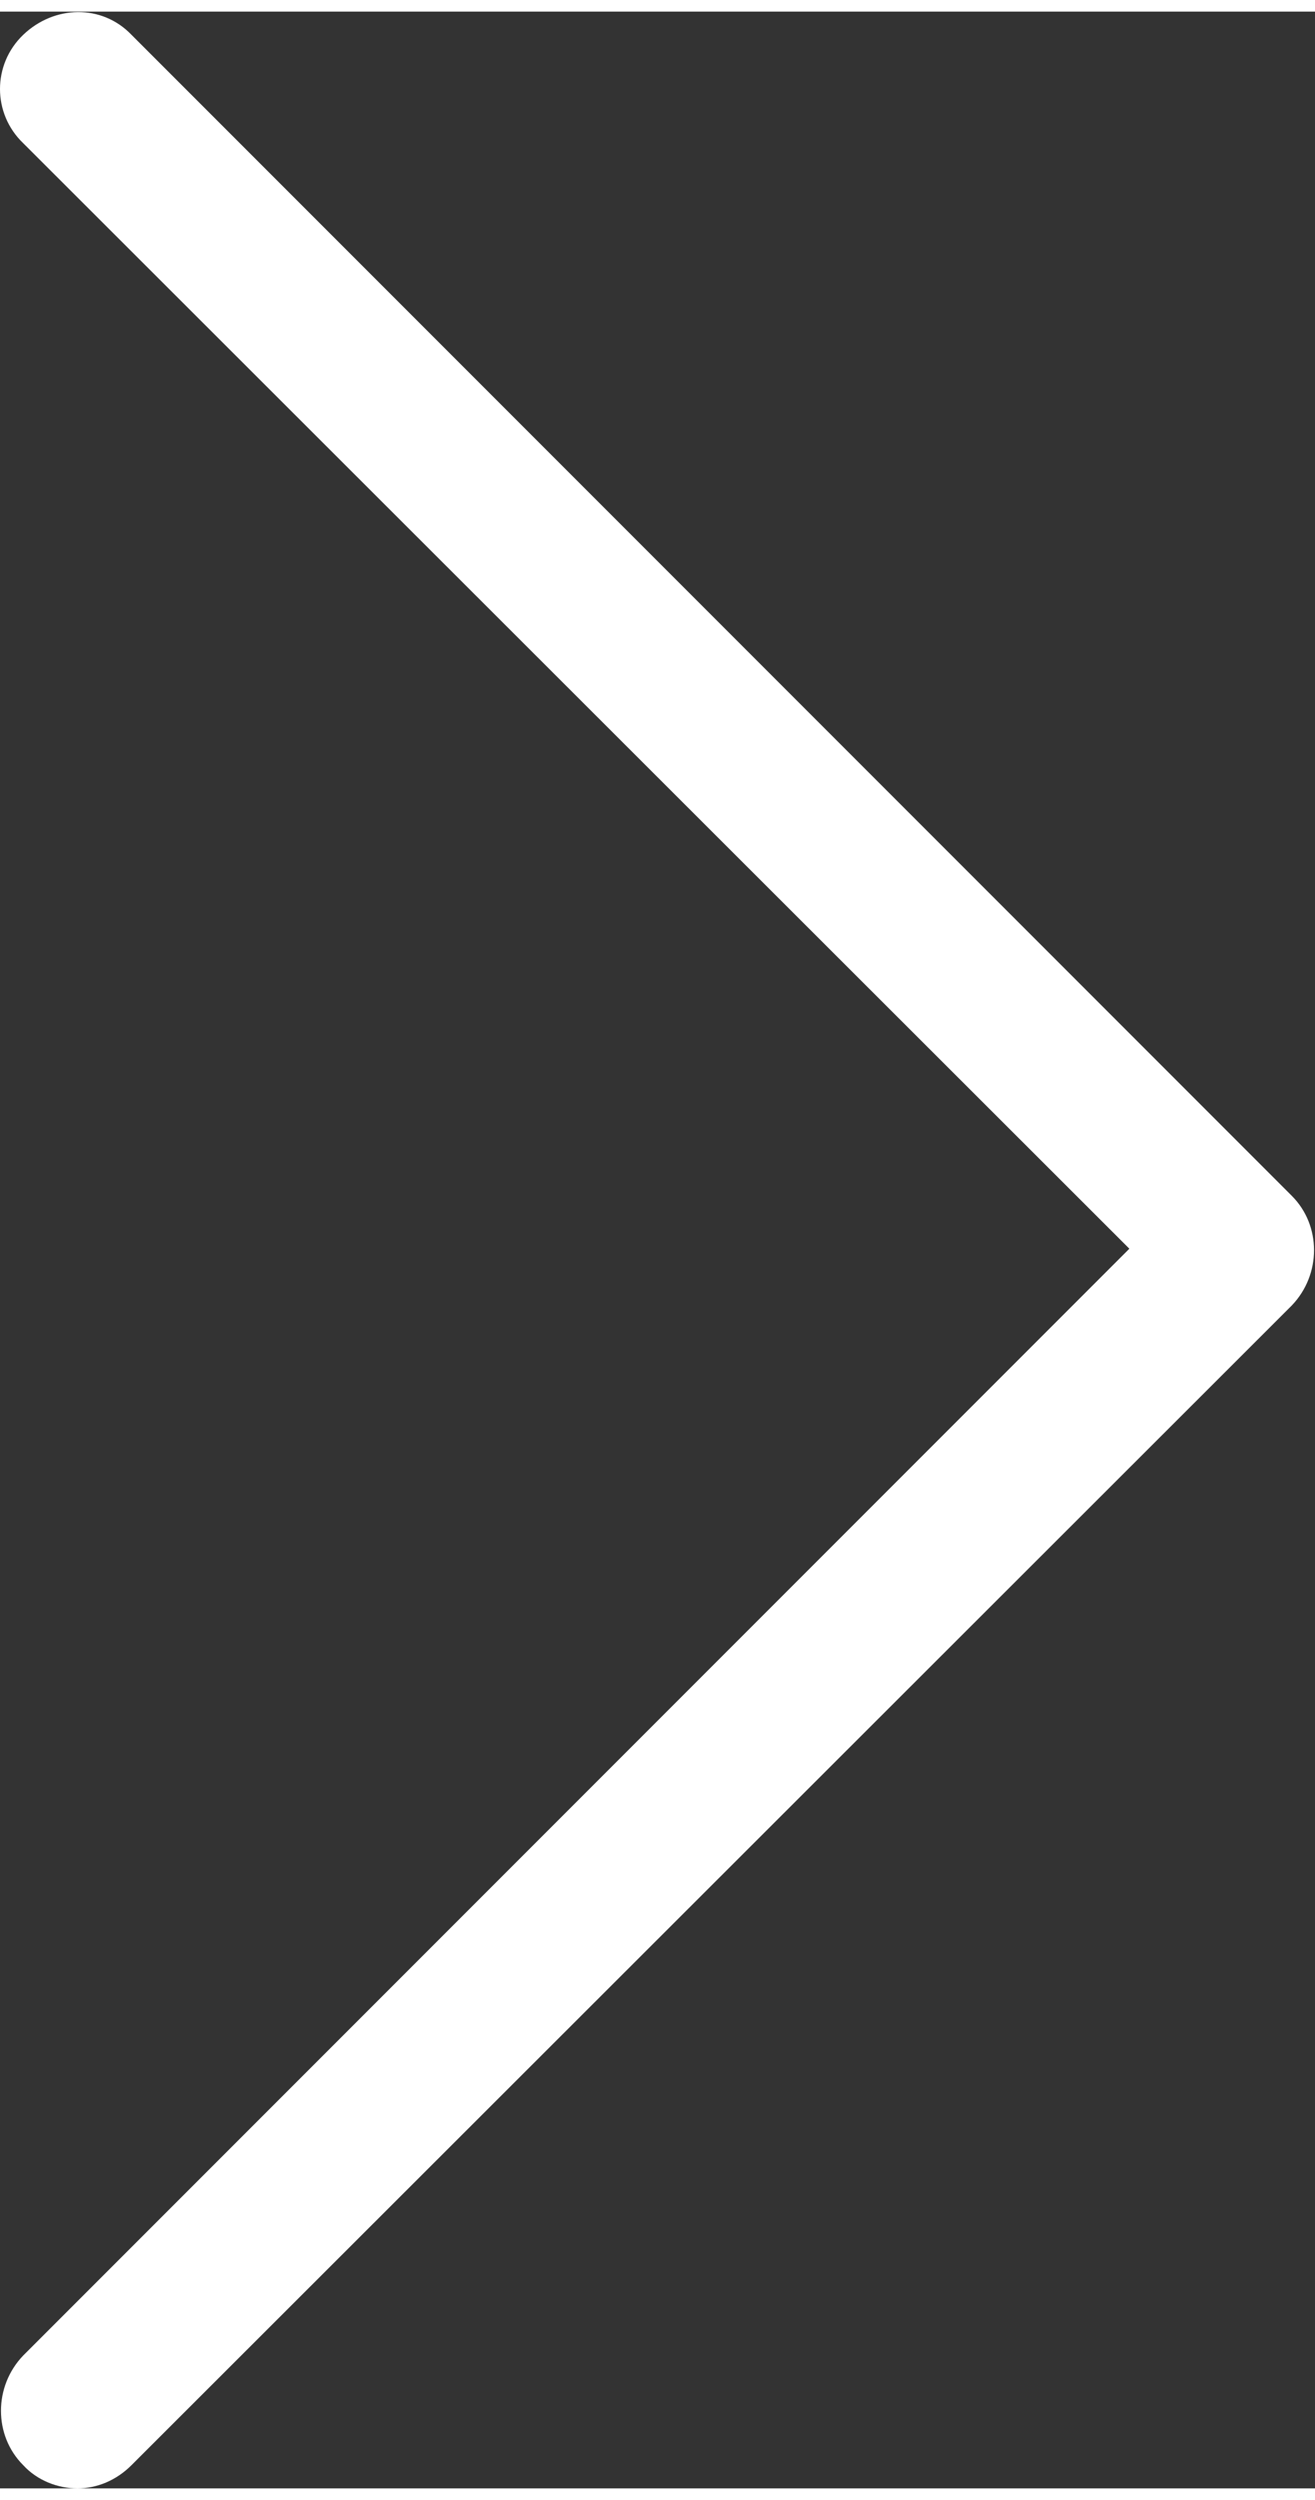
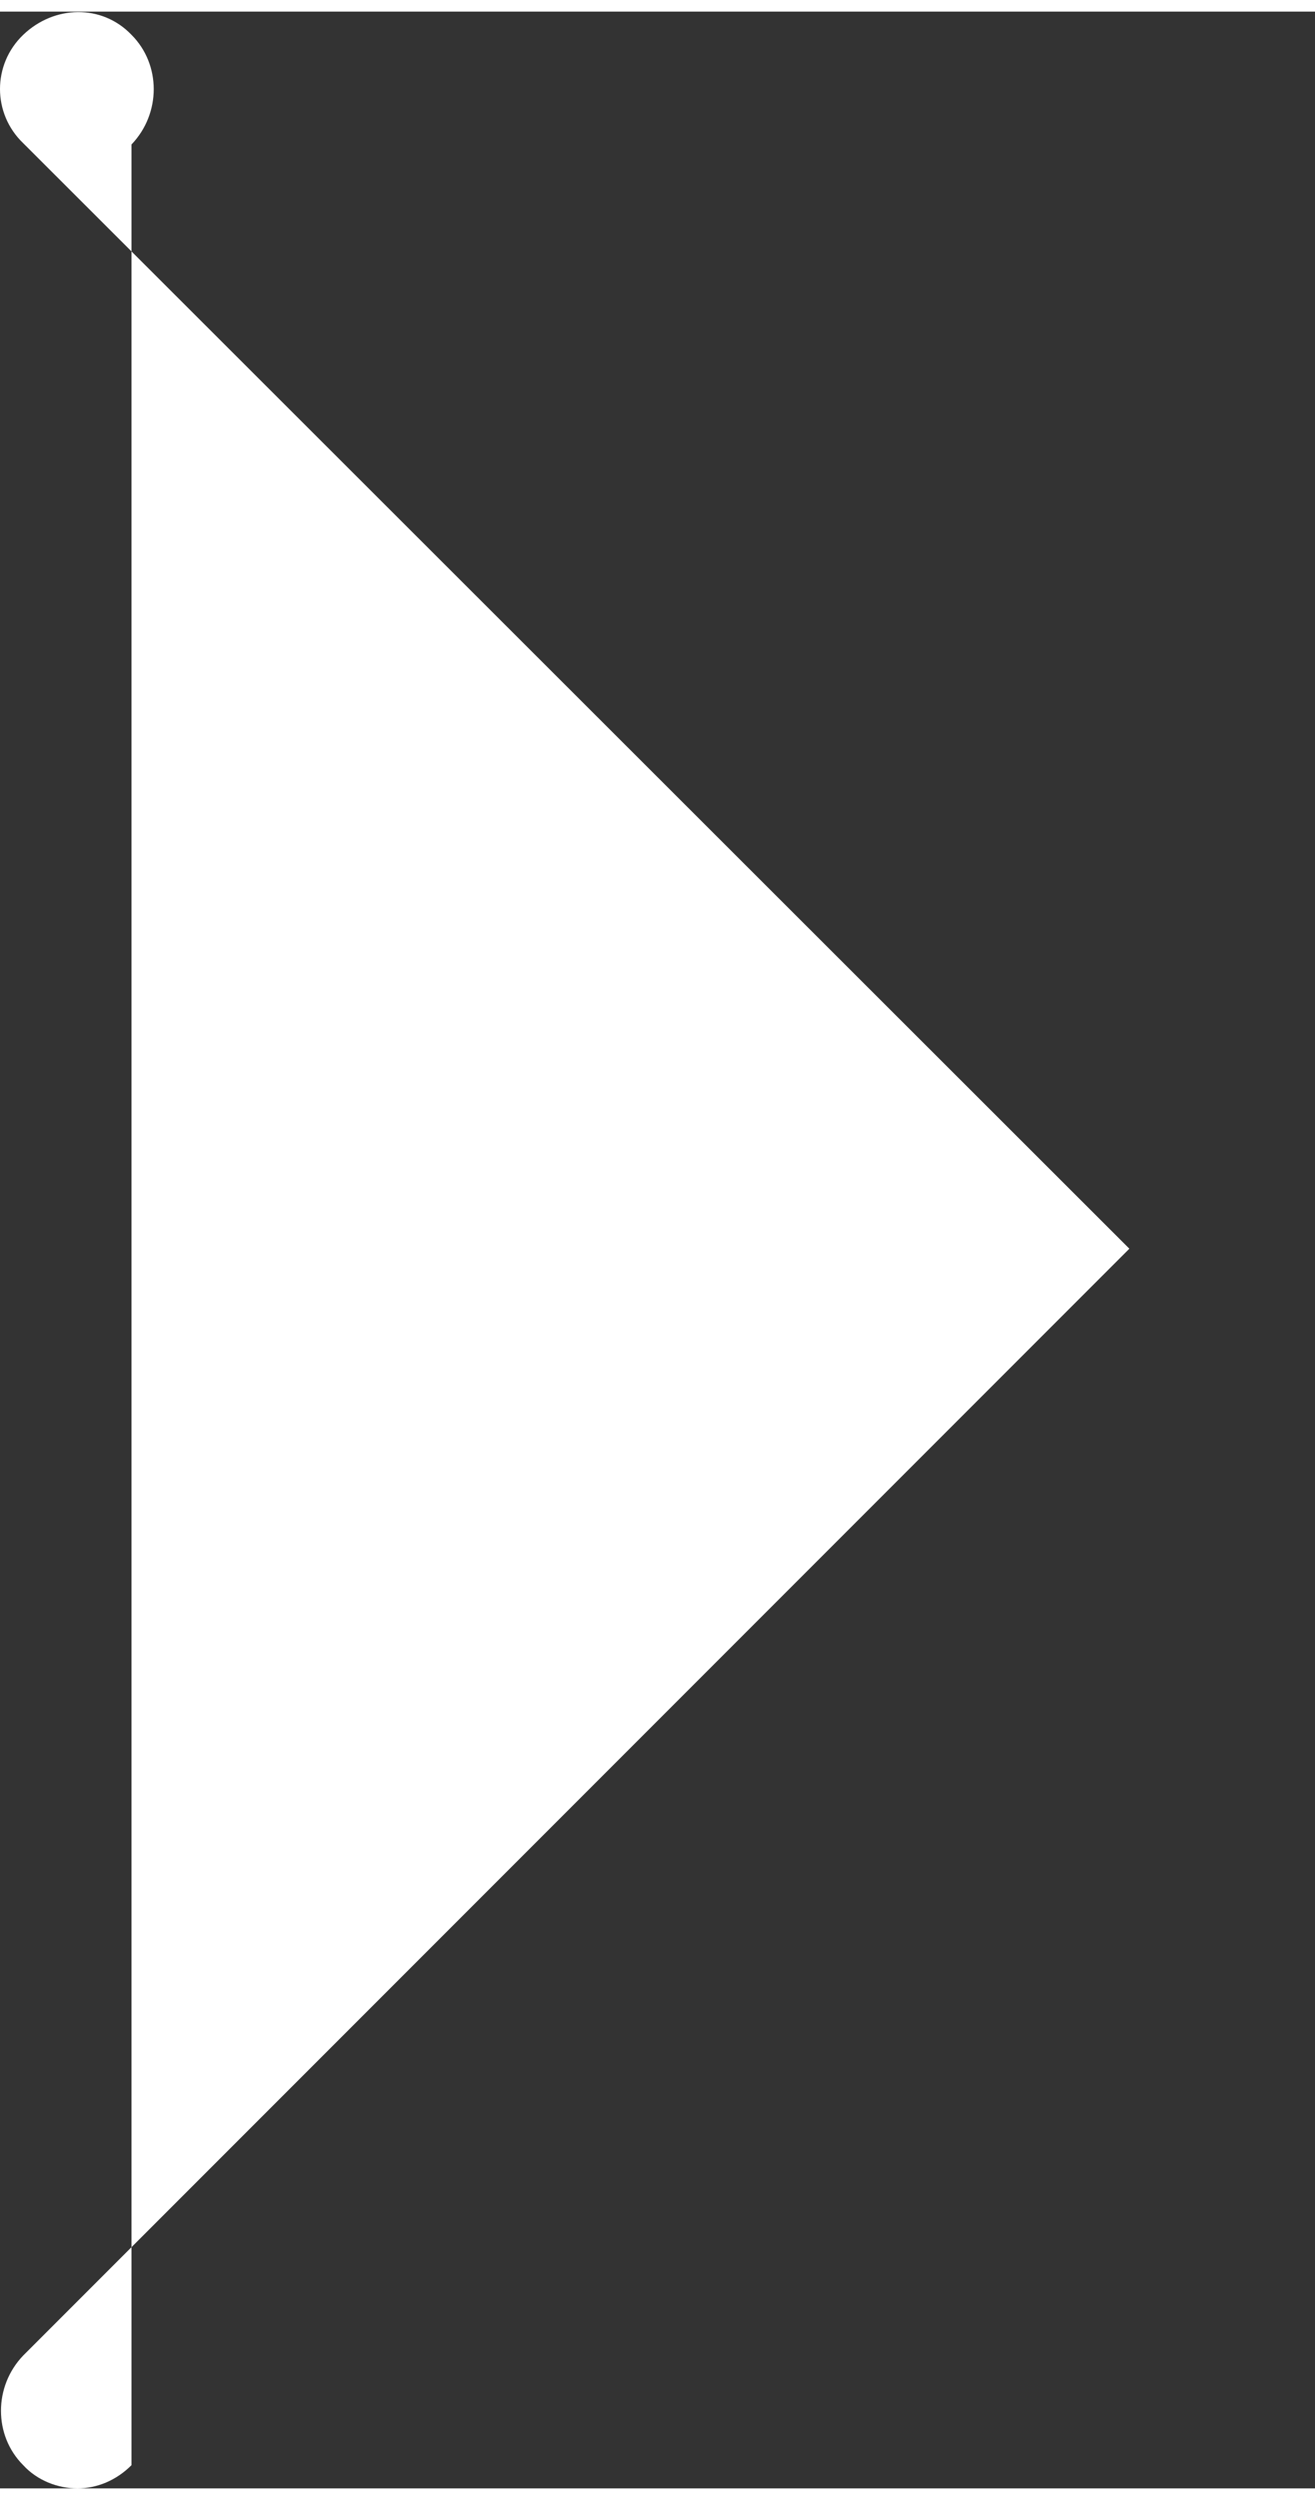
<svg xmlns="http://www.w3.org/2000/svg" id="Layer_2664ab20635be0" data-name="Layer 2" viewBox="0 0 10.2 19.2" aria-hidden="true" style="fill:url(#CerosGradient_ida3555559e);" width="10px" height="19px">
  <rect x="0" y="0" width="10.2" height="19.2" fill="#333333" stroke="none" />
  <defs>
    <linearGradient class="cerosgradient" data-cerosgradient="true" id="CerosGradient_ida3555559e" gradientUnits="userSpaceOnUse" x1="50%" y1="100%" x2="50%" y2="0%">
      <stop offset="0%" stop-color="#FFFFFF" />
      <stop offset="100%" stop-color="#FFFFFF" />
    </linearGradient>
    <linearGradient />
    <style>
      .cls-1-664ab20635be0{
        fill: #5f2167;
        stroke-width: 0px;
      }
    </style>
  </defs>
  <g id="Icons664ab20635be0">
-     <path class="cls-1-664ab20635be0" d="M.6,19.2c-.15,0-.31-.06-.42-.18-.23-.23-.23-.61,0-.85l8.58-8.58L.18,1.02C-.06.79-.06.41.18.18S.79-.06,1.02.18l9,9c.23.23.23.61,0,.85L1.02,19.02c-.12.12-.27.18-.42.18Z" style="fill:url(#CerosGradient_ida3555559e);" />
+     <path class="cls-1-664ab20635be0" d="M.6,19.2c-.15,0-.31-.06-.42-.18-.23-.23-.23-.61,0-.85l8.58-8.58L.18,1.02C-.06.79-.06.41.18.18S.79-.06,1.02.18c.23.23.23.61,0,.85L1.02,19.02c-.12.12-.27.18-.42.18Z" style="fill:url(#CerosGradient_ida3555559e);" />
  </g>
</svg>